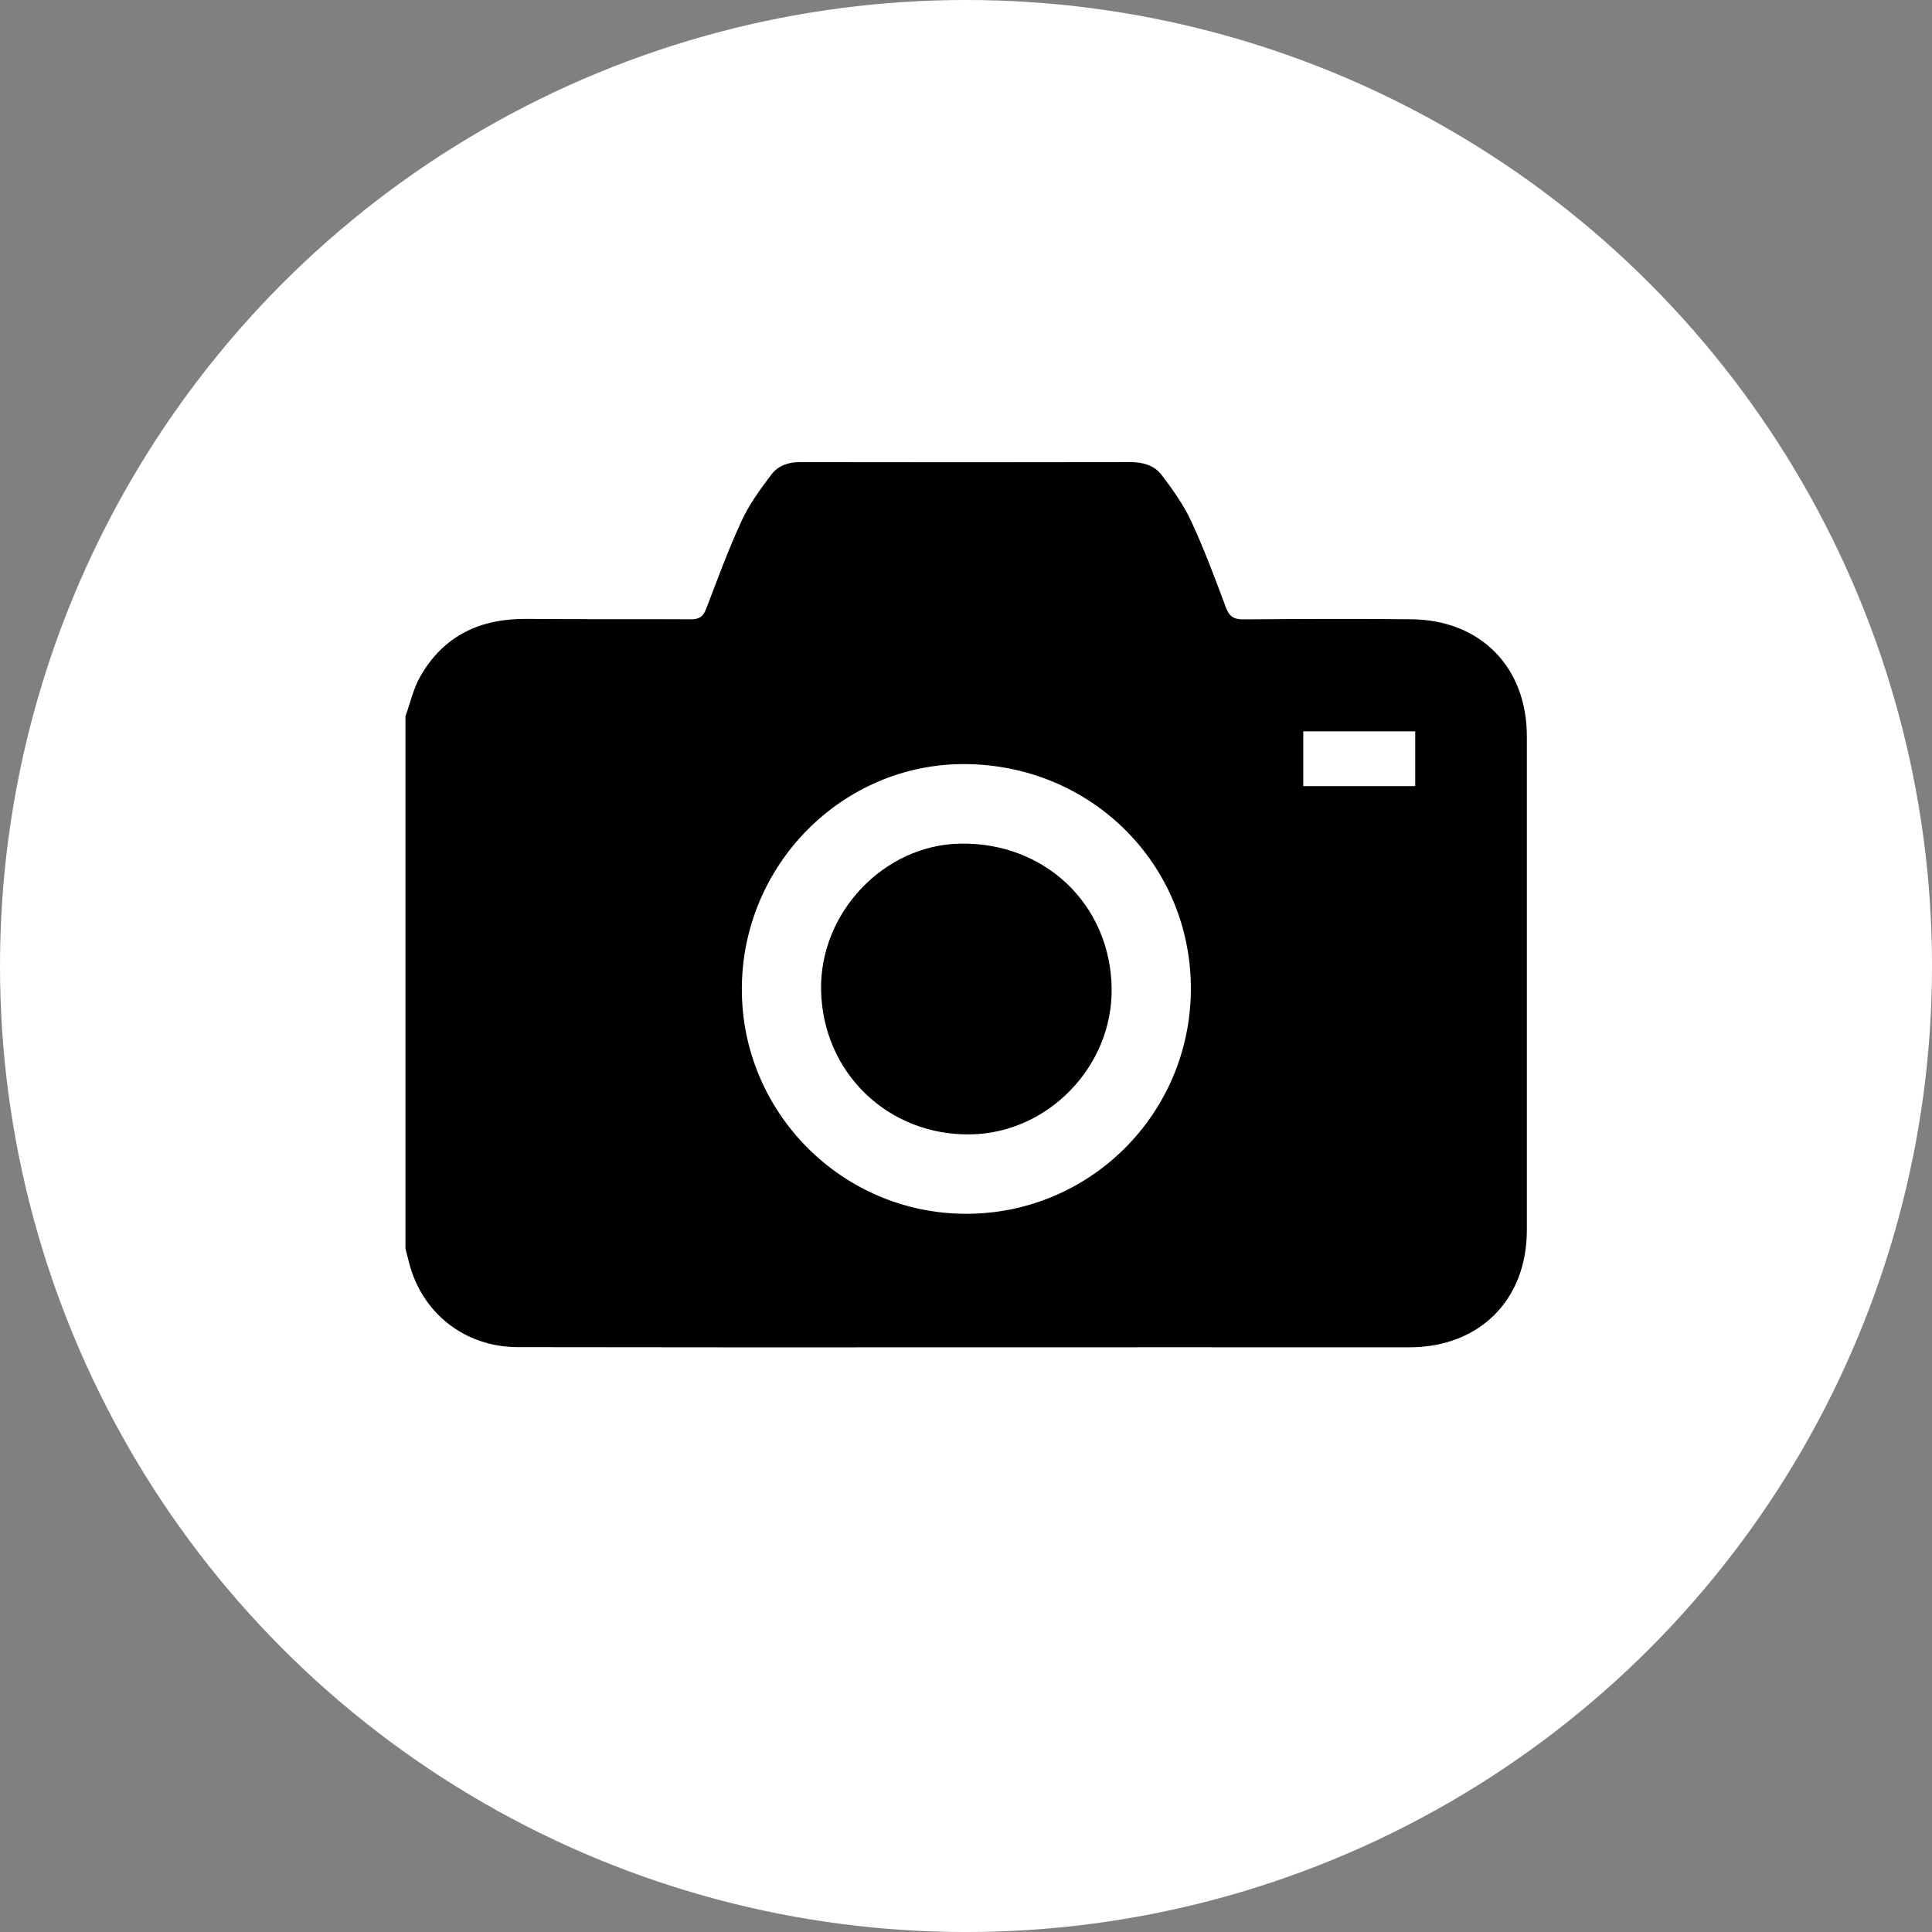
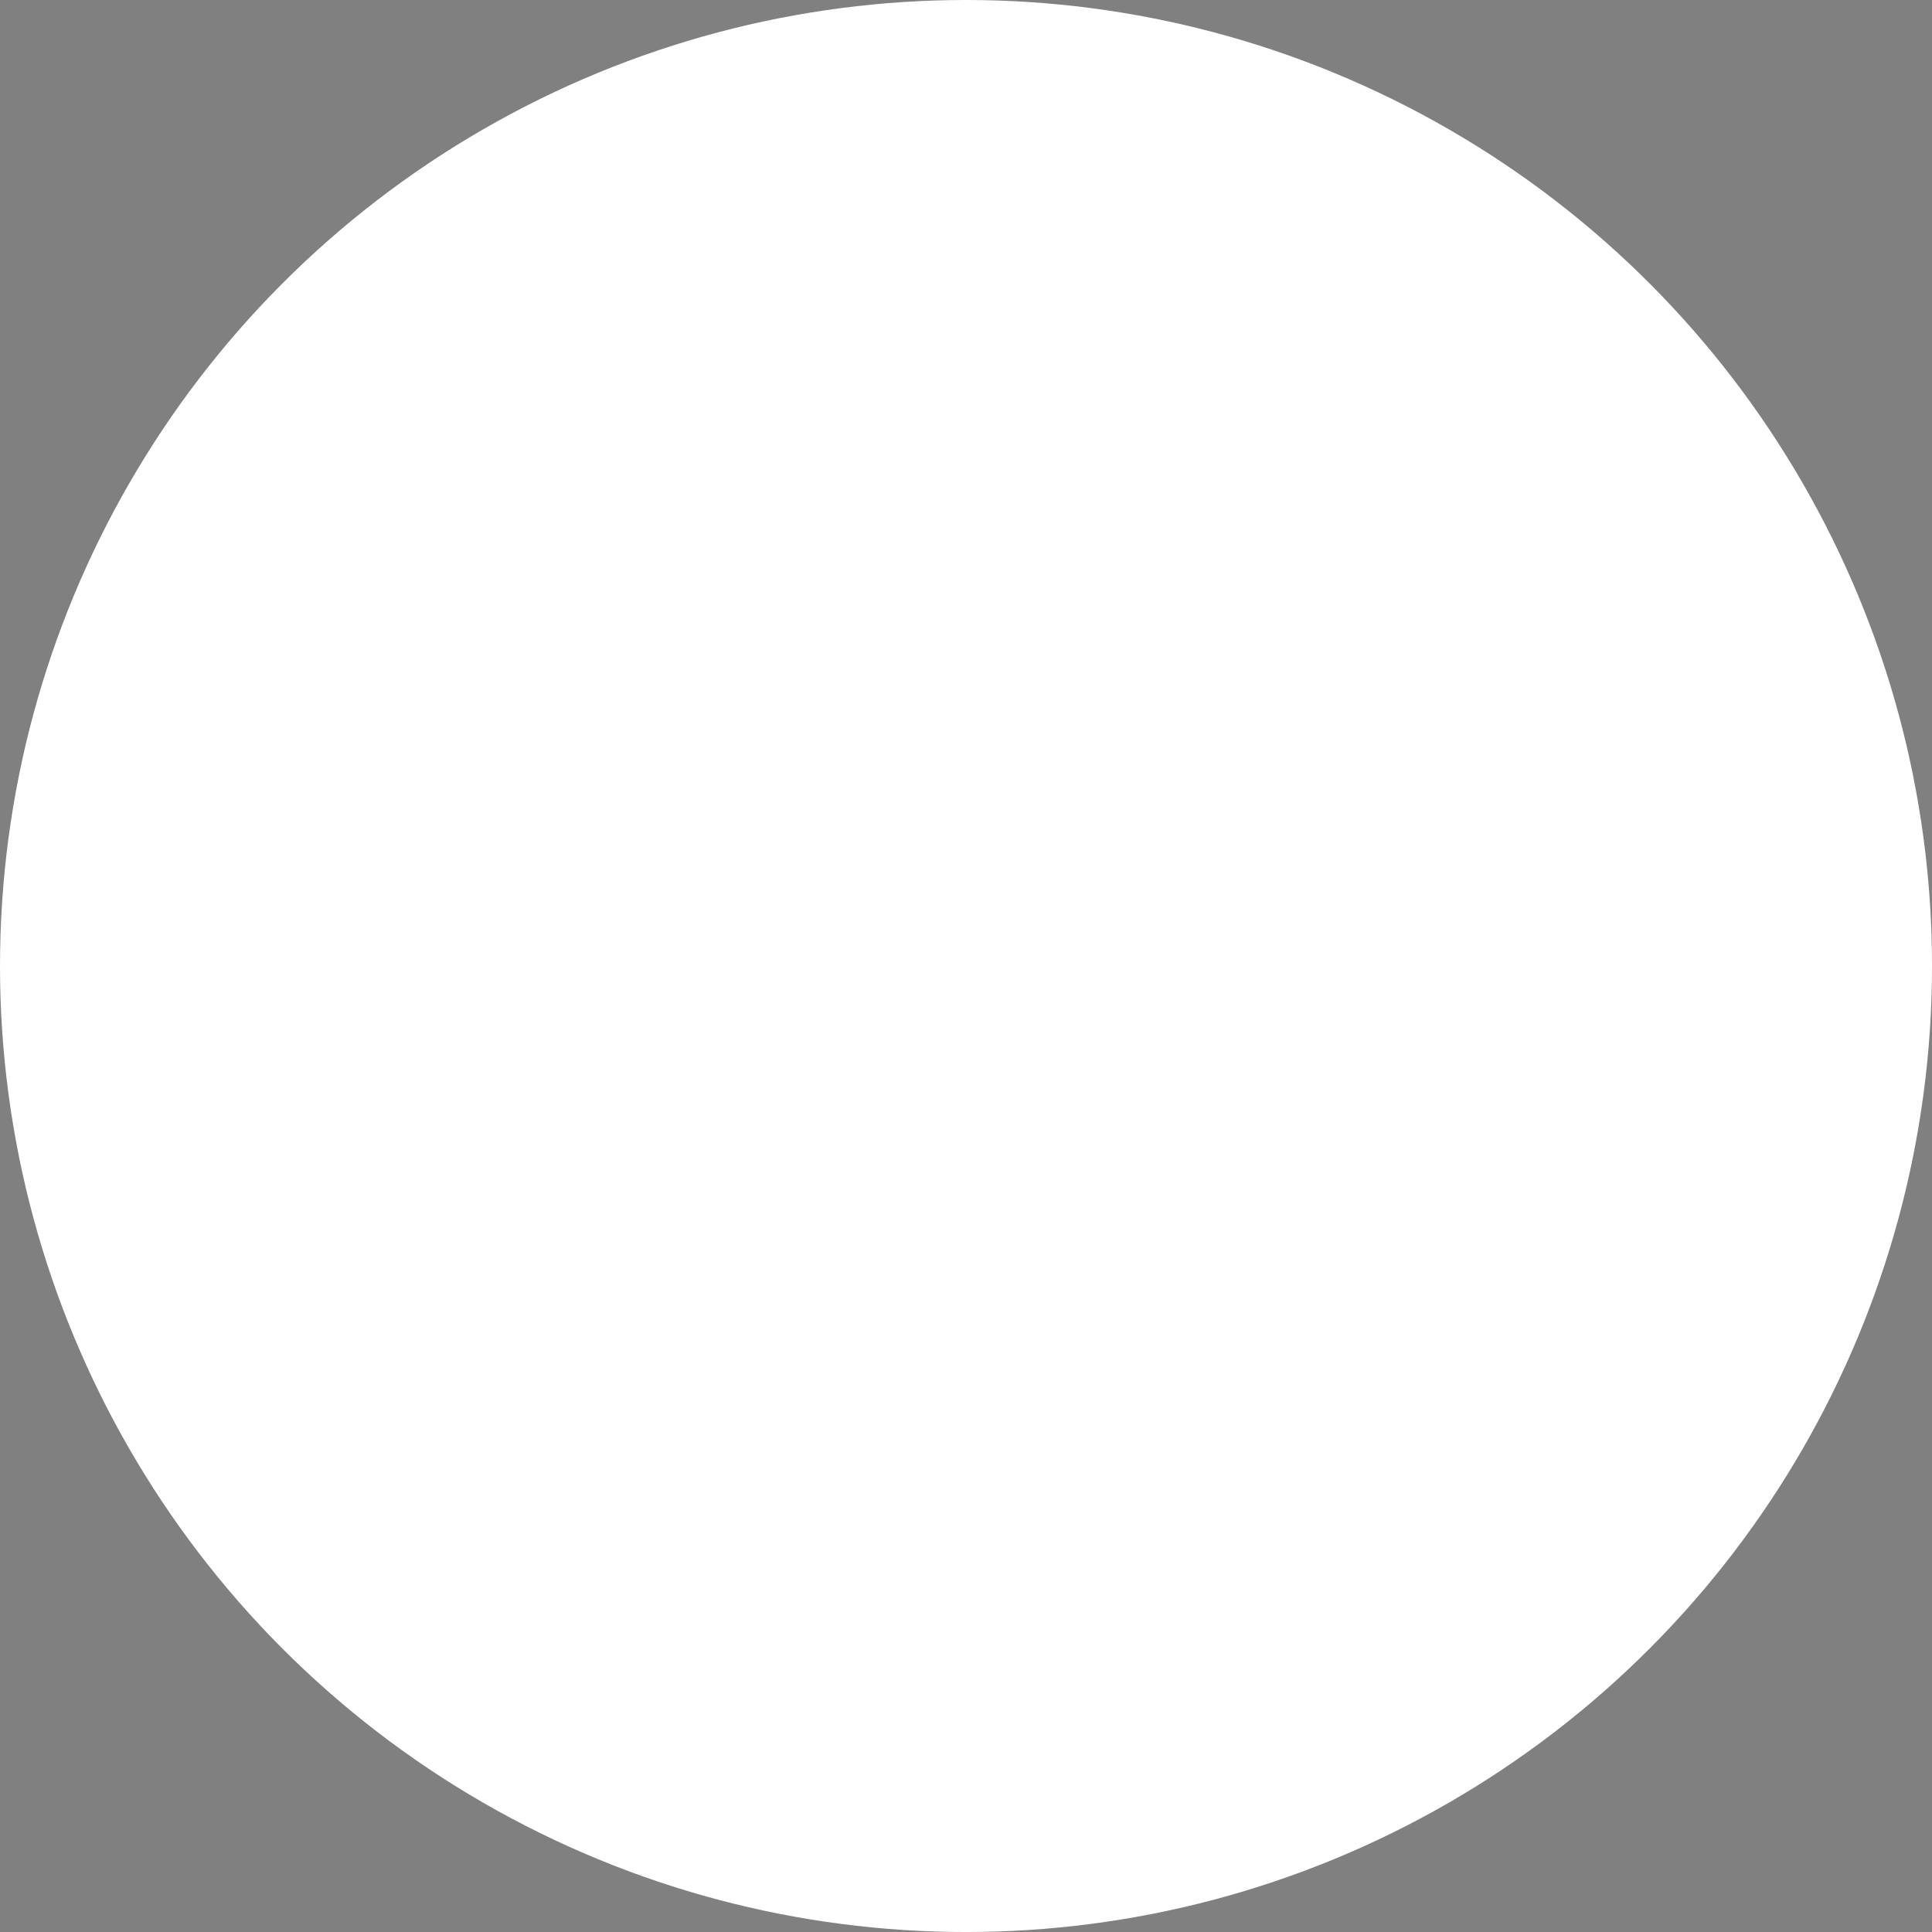
<svg xmlns="http://www.w3.org/2000/svg" version="1.1" x="0px" y="0px" width="127.559px" height="127.559px" viewBox="0 0 127.559 127.559" style="enable-background:new 0 0 127.559 127.559;" xml:space="preserve">
  <rect x="0" y="0" width="127.559" height="127.559" fill="#808080" stroke="none" />
  <style type="text/css">
	.st0{fill:#FFFFFF;}
</style>
  <defs>
</defs>
  <circle class="st0" cx="63.78" cy="63.78" r="63.78" />
  <g id="Zt1PAs.tif_1_">
    <g>
      <g>
-         <path d="M26.77,82.446c0-11.718,0-23.436,0-35.153c0.315-0.874,0.516-1.812,0.967-2.609c1.537-2.712,3.965-3.853,7.038-3.822     c3.615,0.036,7.23,0.002,10.846,0.026c0.542,0.004,0.807-0.177,1.001-0.685c0.748-1.955,1.469-3.926,2.346-5.822     c0.506-1.094,1.241-2.099,1.975-3.066c0.425-0.559,1.098-0.806,1.857-0.804c7.279,0.013,14.558,0.014,21.836-0.001     c0.83-0.002,1.583,0.221,2.061,0.851c0.733,0.967,1.455,1.98,1.962,3.075c0.858,1.853,1.572,3.775,2.287,5.69     c0.227,0.607,0.545,0.772,1.165,0.767c3.687-0.028,7.375-0.042,11.062-0.007c4.579,0.044,7.636,3.16,7.636,7.726     c0.001,10.87,0.002,21.741,0,32.611c-0.001,4.625-3.151,7.737-7.774,7.733c-10.364-0.01-20.728,0.001-31.092,0     c-9.255,0-18.51,0.007-27.766-0.012c-3.494-0.007-6.327-2.25-7.174-5.598C26.931,83.045,26.849,82.746,26.77,82.446z      M48.979,65.258c-0.032,8.164,6.582,14.842,14.741,14.882c8.201,0.04,14.862-6.568,14.906-14.79     c0.044-8.264-6.565-14.862-14.928-14.901C55.635,50.412,49.012,57.076,48.979,65.258z M93.439,48.284c-2.499,0-4.922,0-7.392,0     c0,1.229,0,2.422,0,3.618c2.486,0,4.925,0,7.392,0C93.439,50.682,93.439,49.533,93.439,48.284z" />
-         <path d="M54.211,65.366c-0.094-5.108,4.14-9.57,9.172-9.666c5.604-0.107,9.931,4.022,10.012,9.55     c0.075,5.135-4.168,9.545-9.282,9.646C58.651,75.004,54.311,70.827,54.211,65.366z" />
-       </g>
+         </g>
    </g>
  </g>
</svg>